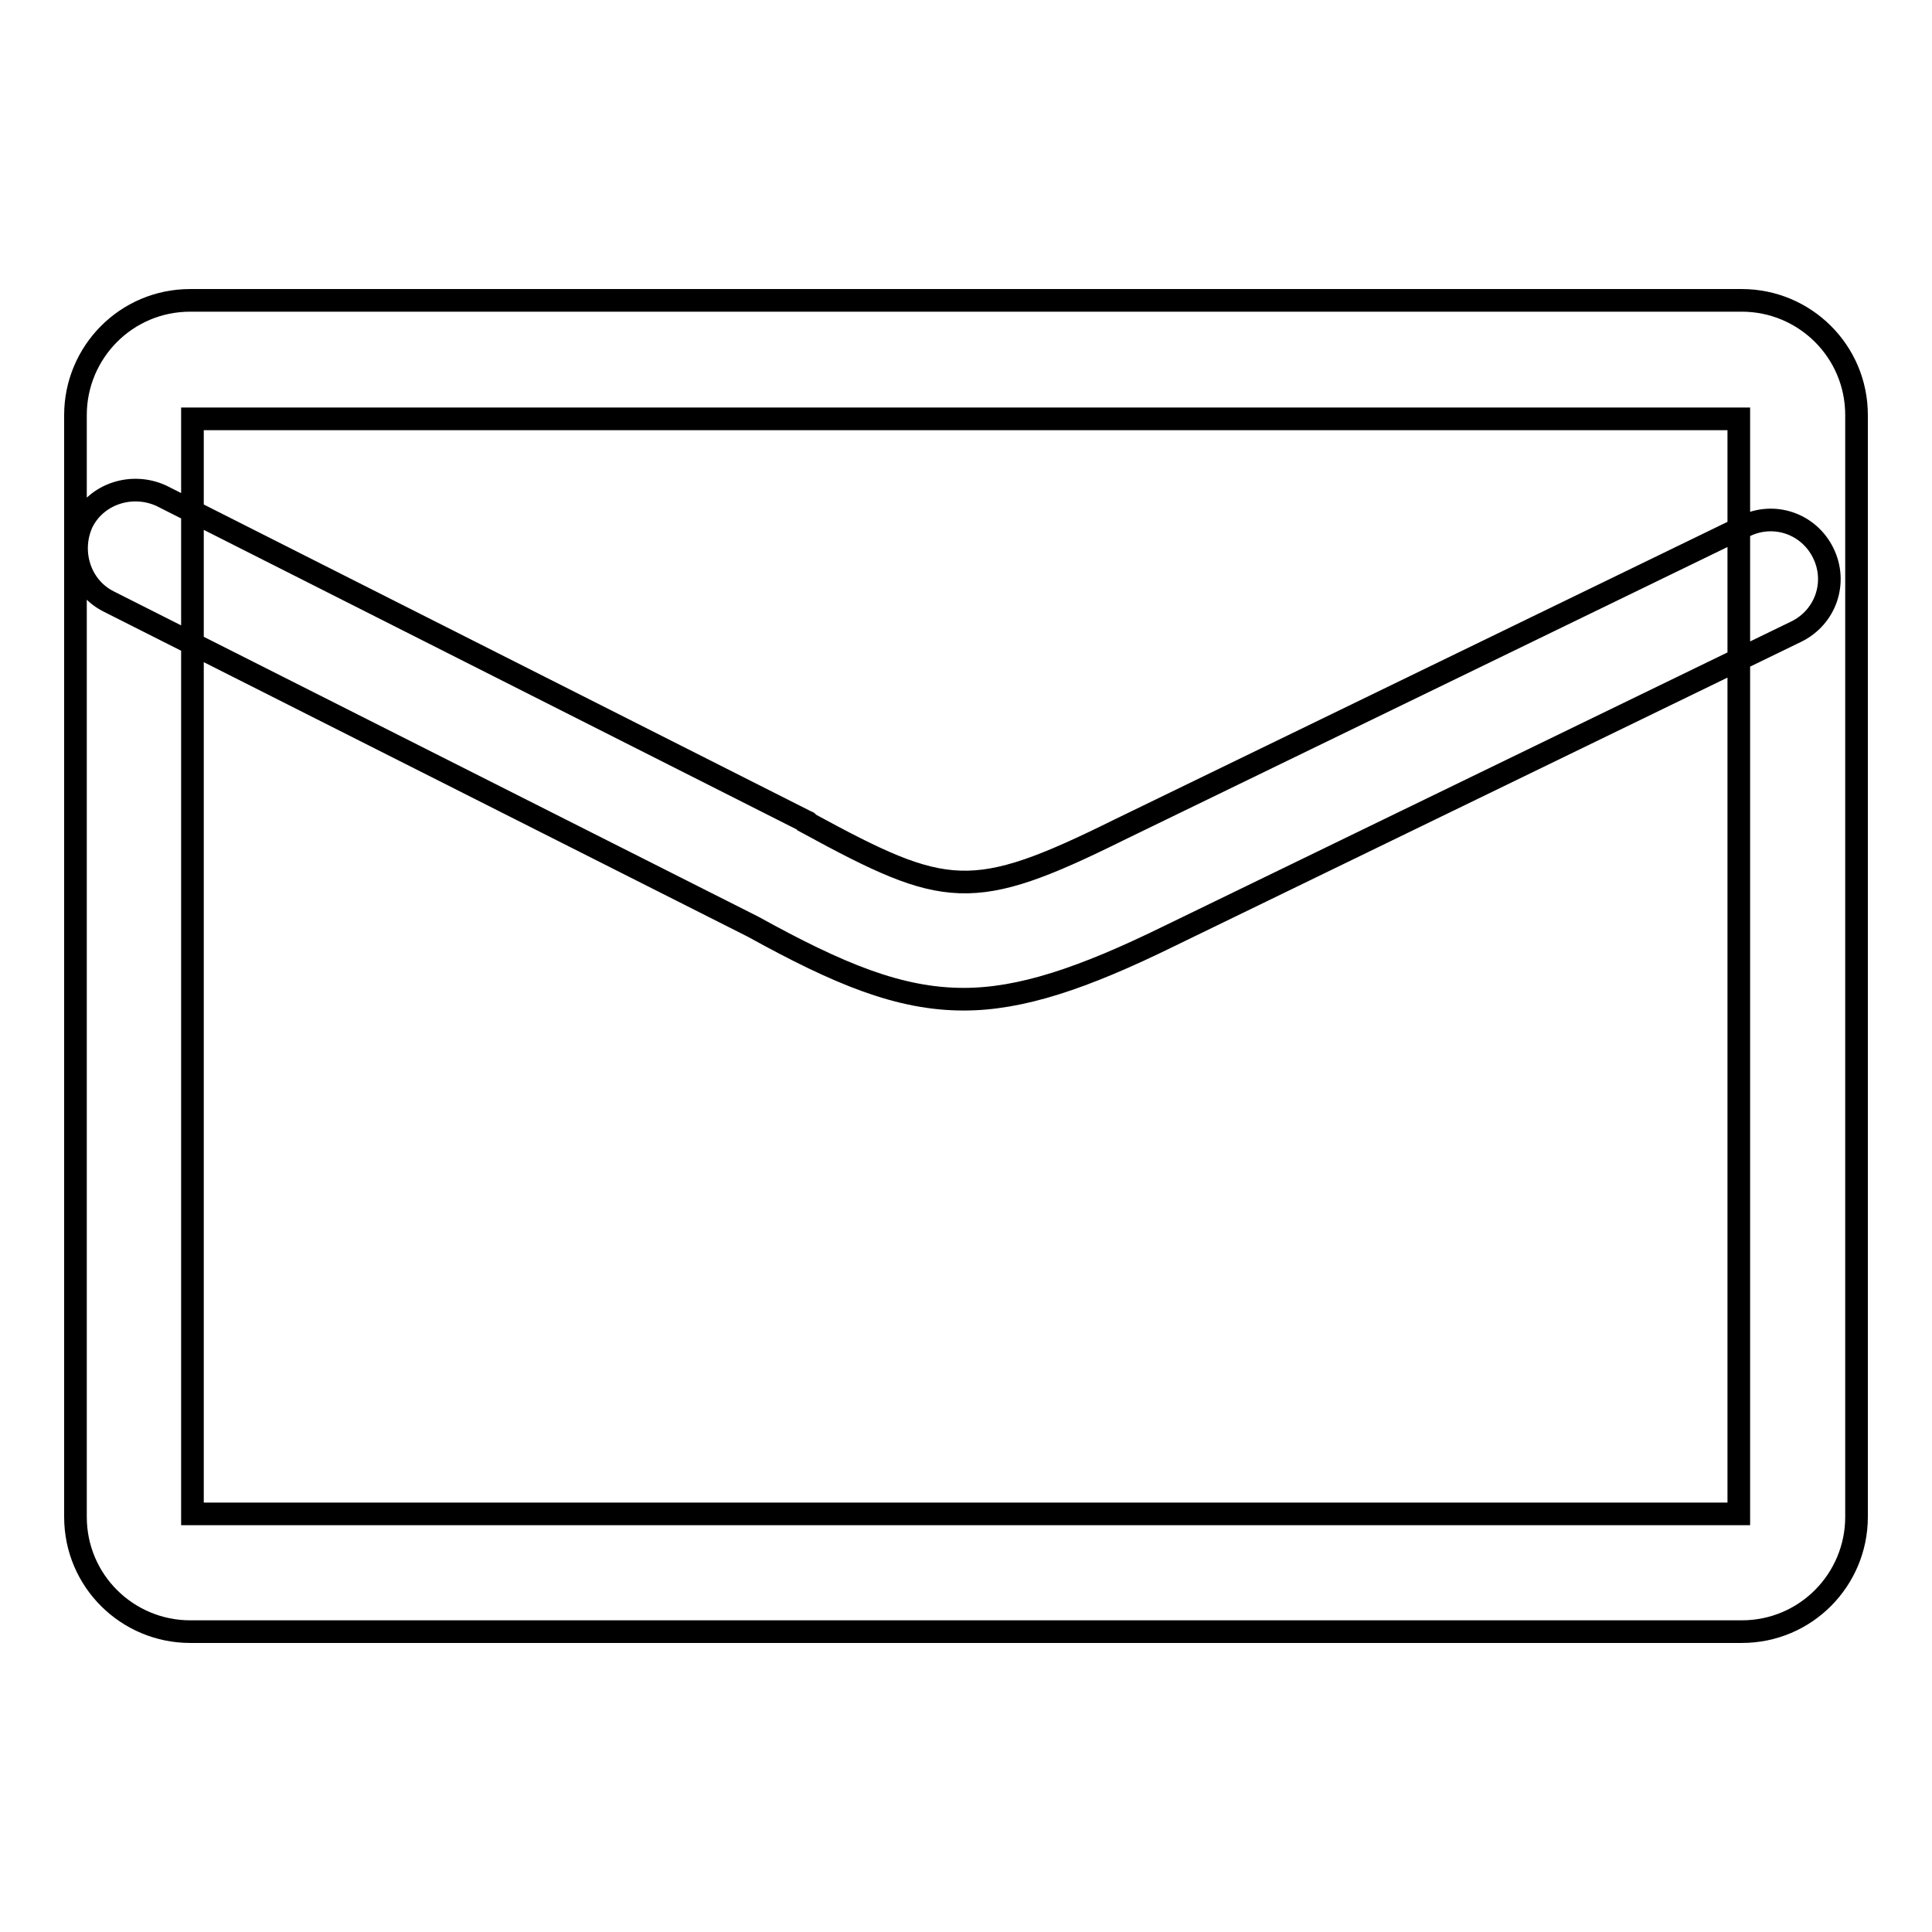
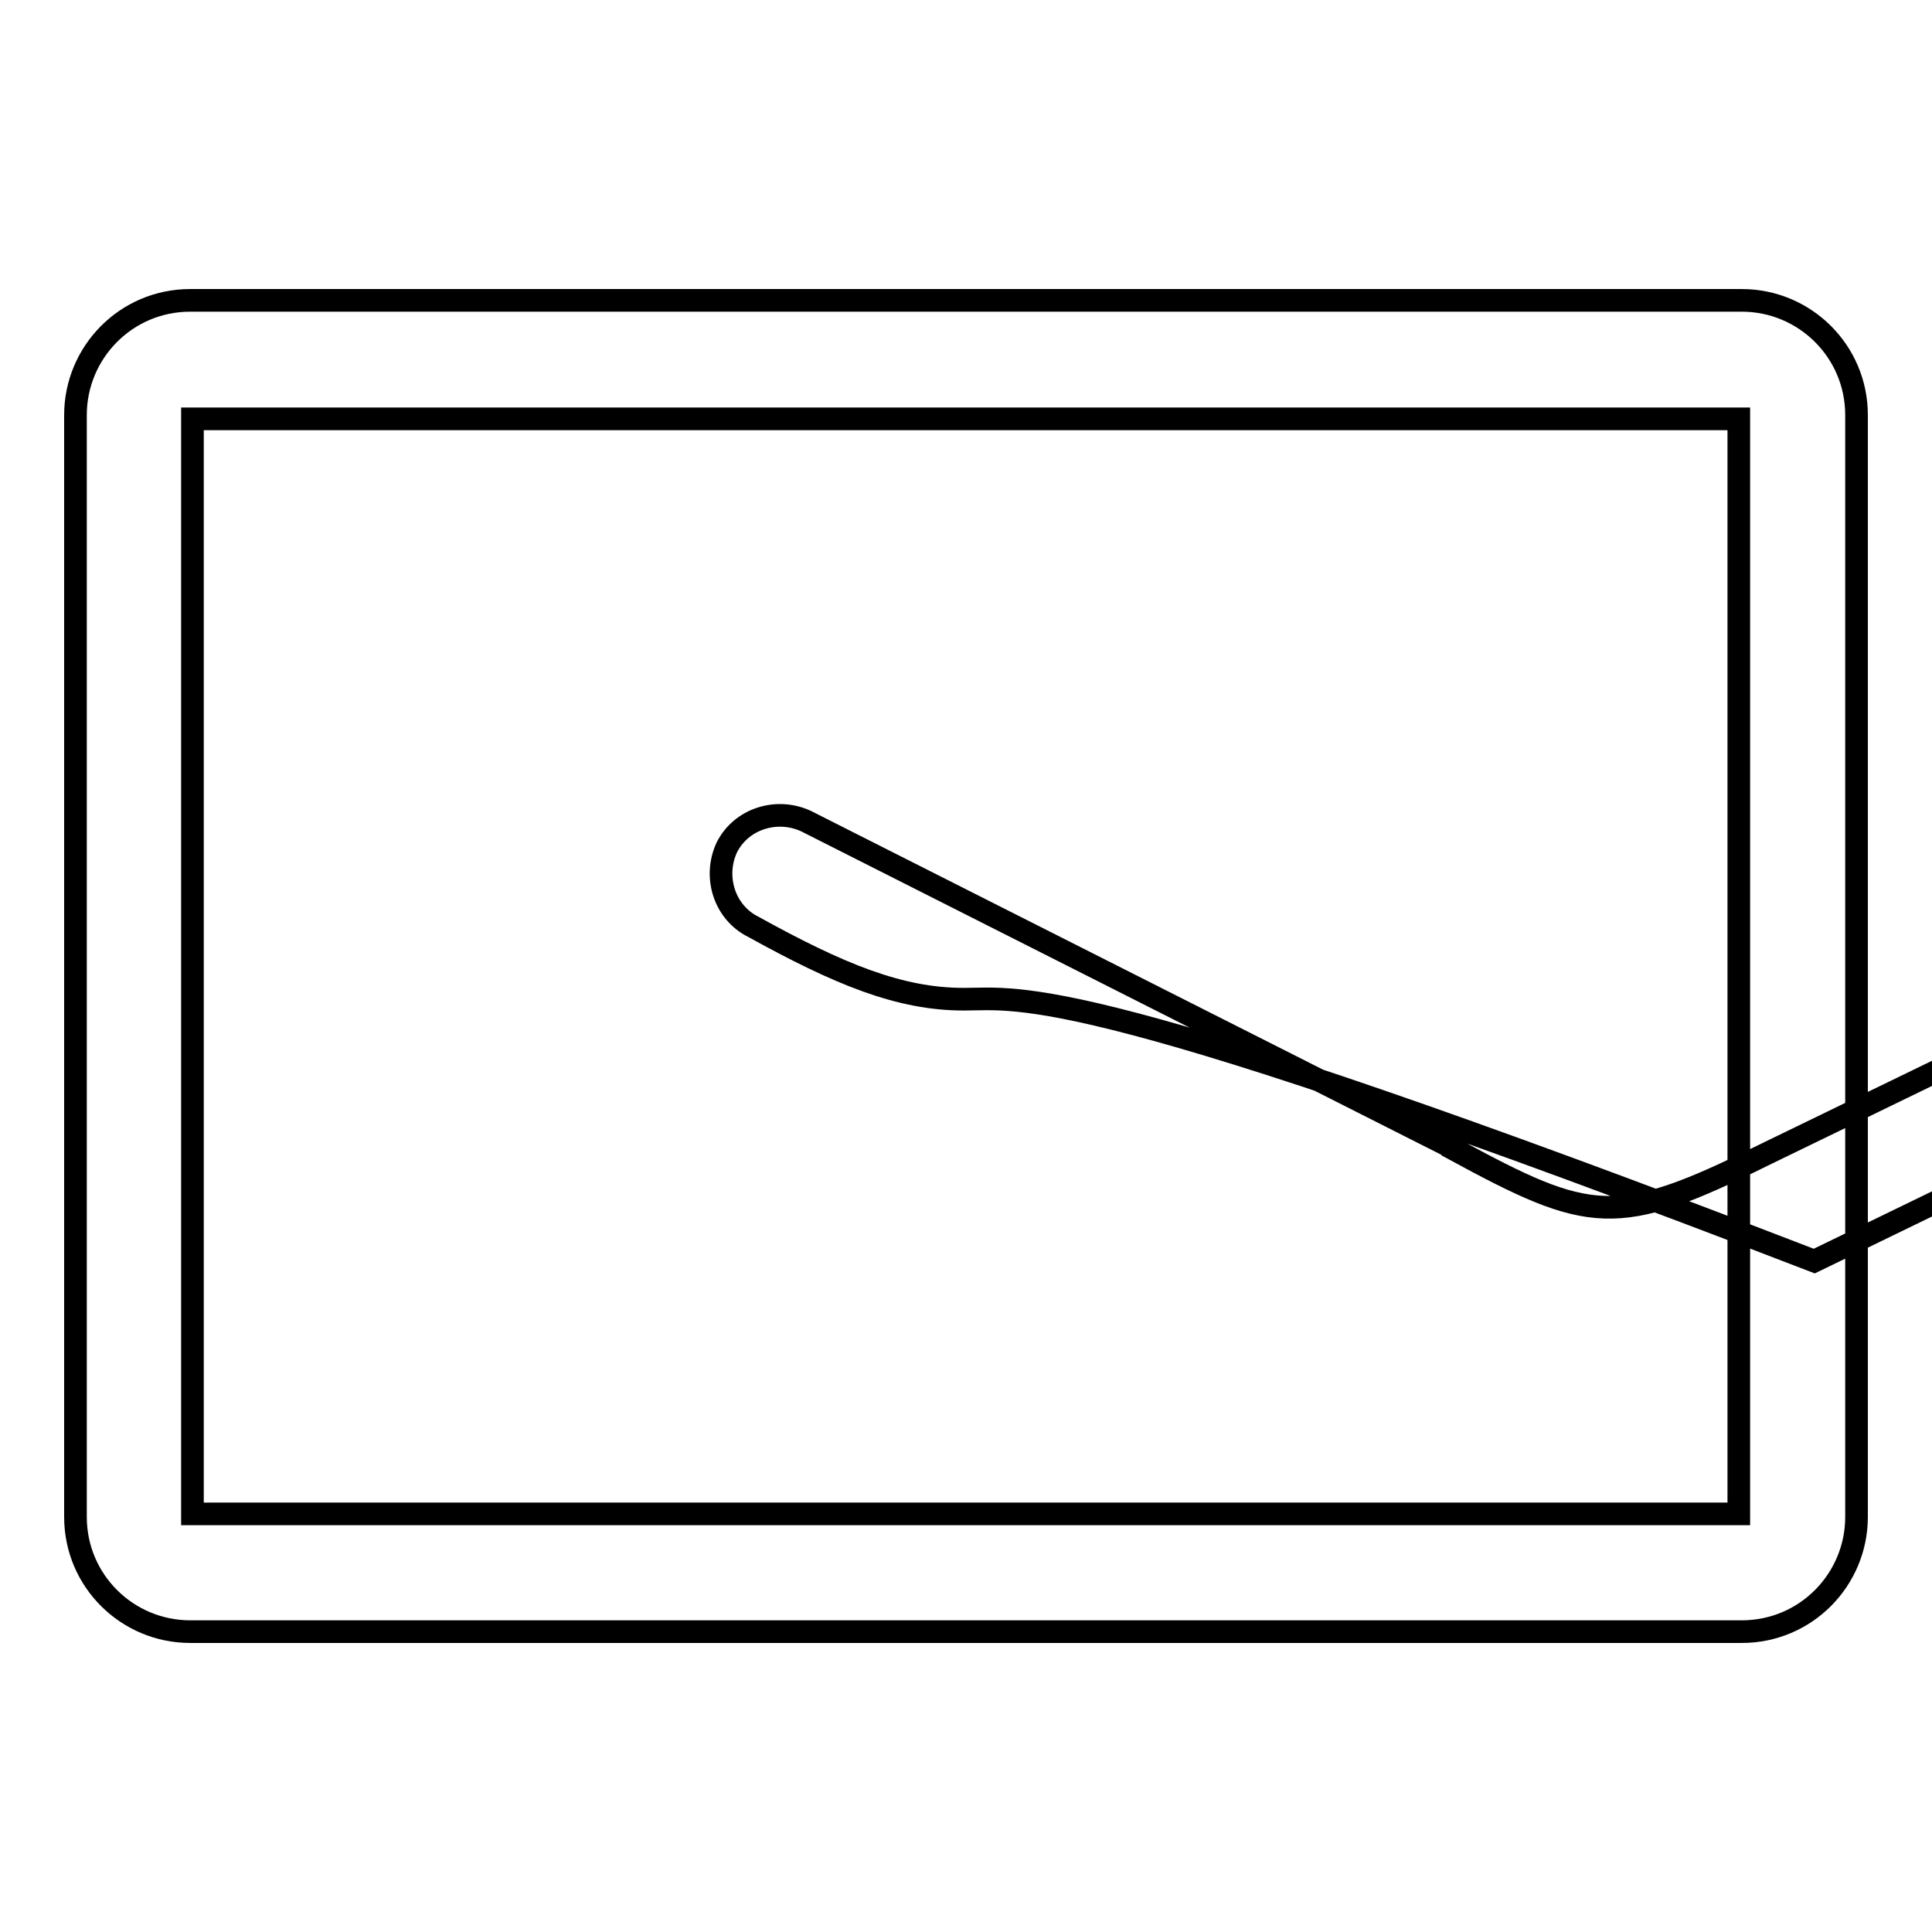
<svg xmlns="http://www.w3.org/2000/svg" version="1.1" x="0px" y="0px" viewBox="0 0 256 256" enable-background="new 0 0 256 256" xml:space="preserve">
  <g>
-     <path stroke-width="3" fill-opacity="0" stroke="#000000" d="M230.8,216.2H25.2c-8.3,0-15.2-6.7-15.2-15.2V55c0-8.3,6.7-15.2,15.2-15.2h205.6c8.3,0,15.2,6.7,15.2,15.2 V201C246,209.3,239.3,216.2,230.8,216.2z M25.5,200.6h204.9V55.5H25.5V200.6z M127.7,132.4c-8.5,0-16.5-3.3-27.9-9.6L14.4,79.7 c-3.8-1.9-5.3-6.6-3.5-10.5c1.9-3.8,6.6-5.3,10.5-3.5l85.5,43.2c0,0,0.2,0,0.2,0.2c18.2,9.9,21.7,10.5,41.1,0.9l83-40.3 c3.9-1.9,8.5-0.3,10.4,3.6c1.9,3.9,0.3,8.5-3.6,10.4l-83,40.3C143.4,129.7,135.2,132.4,127.7,132.4L127.7,132.4z" />
+     <path stroke-width="3" fill-opacity="0" stroke="#000000" d="M230.8,216.2H25.2c-8.3,0-15.2-6.7-15.2-15.2V55c0-8.3,6.7-15.2,15.2-15.2h205.6c8.3,0,15.2,6.7,15.2,15.2 V201C246,209.3,239.3,216.2,230.8,216.2z M25.5,200.6h204.9V55.5H25.5V200.6z M127.7,132.4c-8.5,0-16.5-3.3-27.9-9.6c-3.8-1.9-5.3-6.6-3.5-10.5c1.9-3.8,6.6-5.3,10.5-3.5l85.5,43.2c0,0,0.2,0,0.2,0.2c18.2,9.9,21.7,10.5,41.1,0.9l83-40.3 c3.9-1.9,8.5-0.3,10.4,3.6c1.9,3.9,0.3,8.5-3.6,10.4l-83,40.3C143.4,129.7,135.2,132.4,127.7,132.4L127.7,132.4z" />
  </g>
</svg>